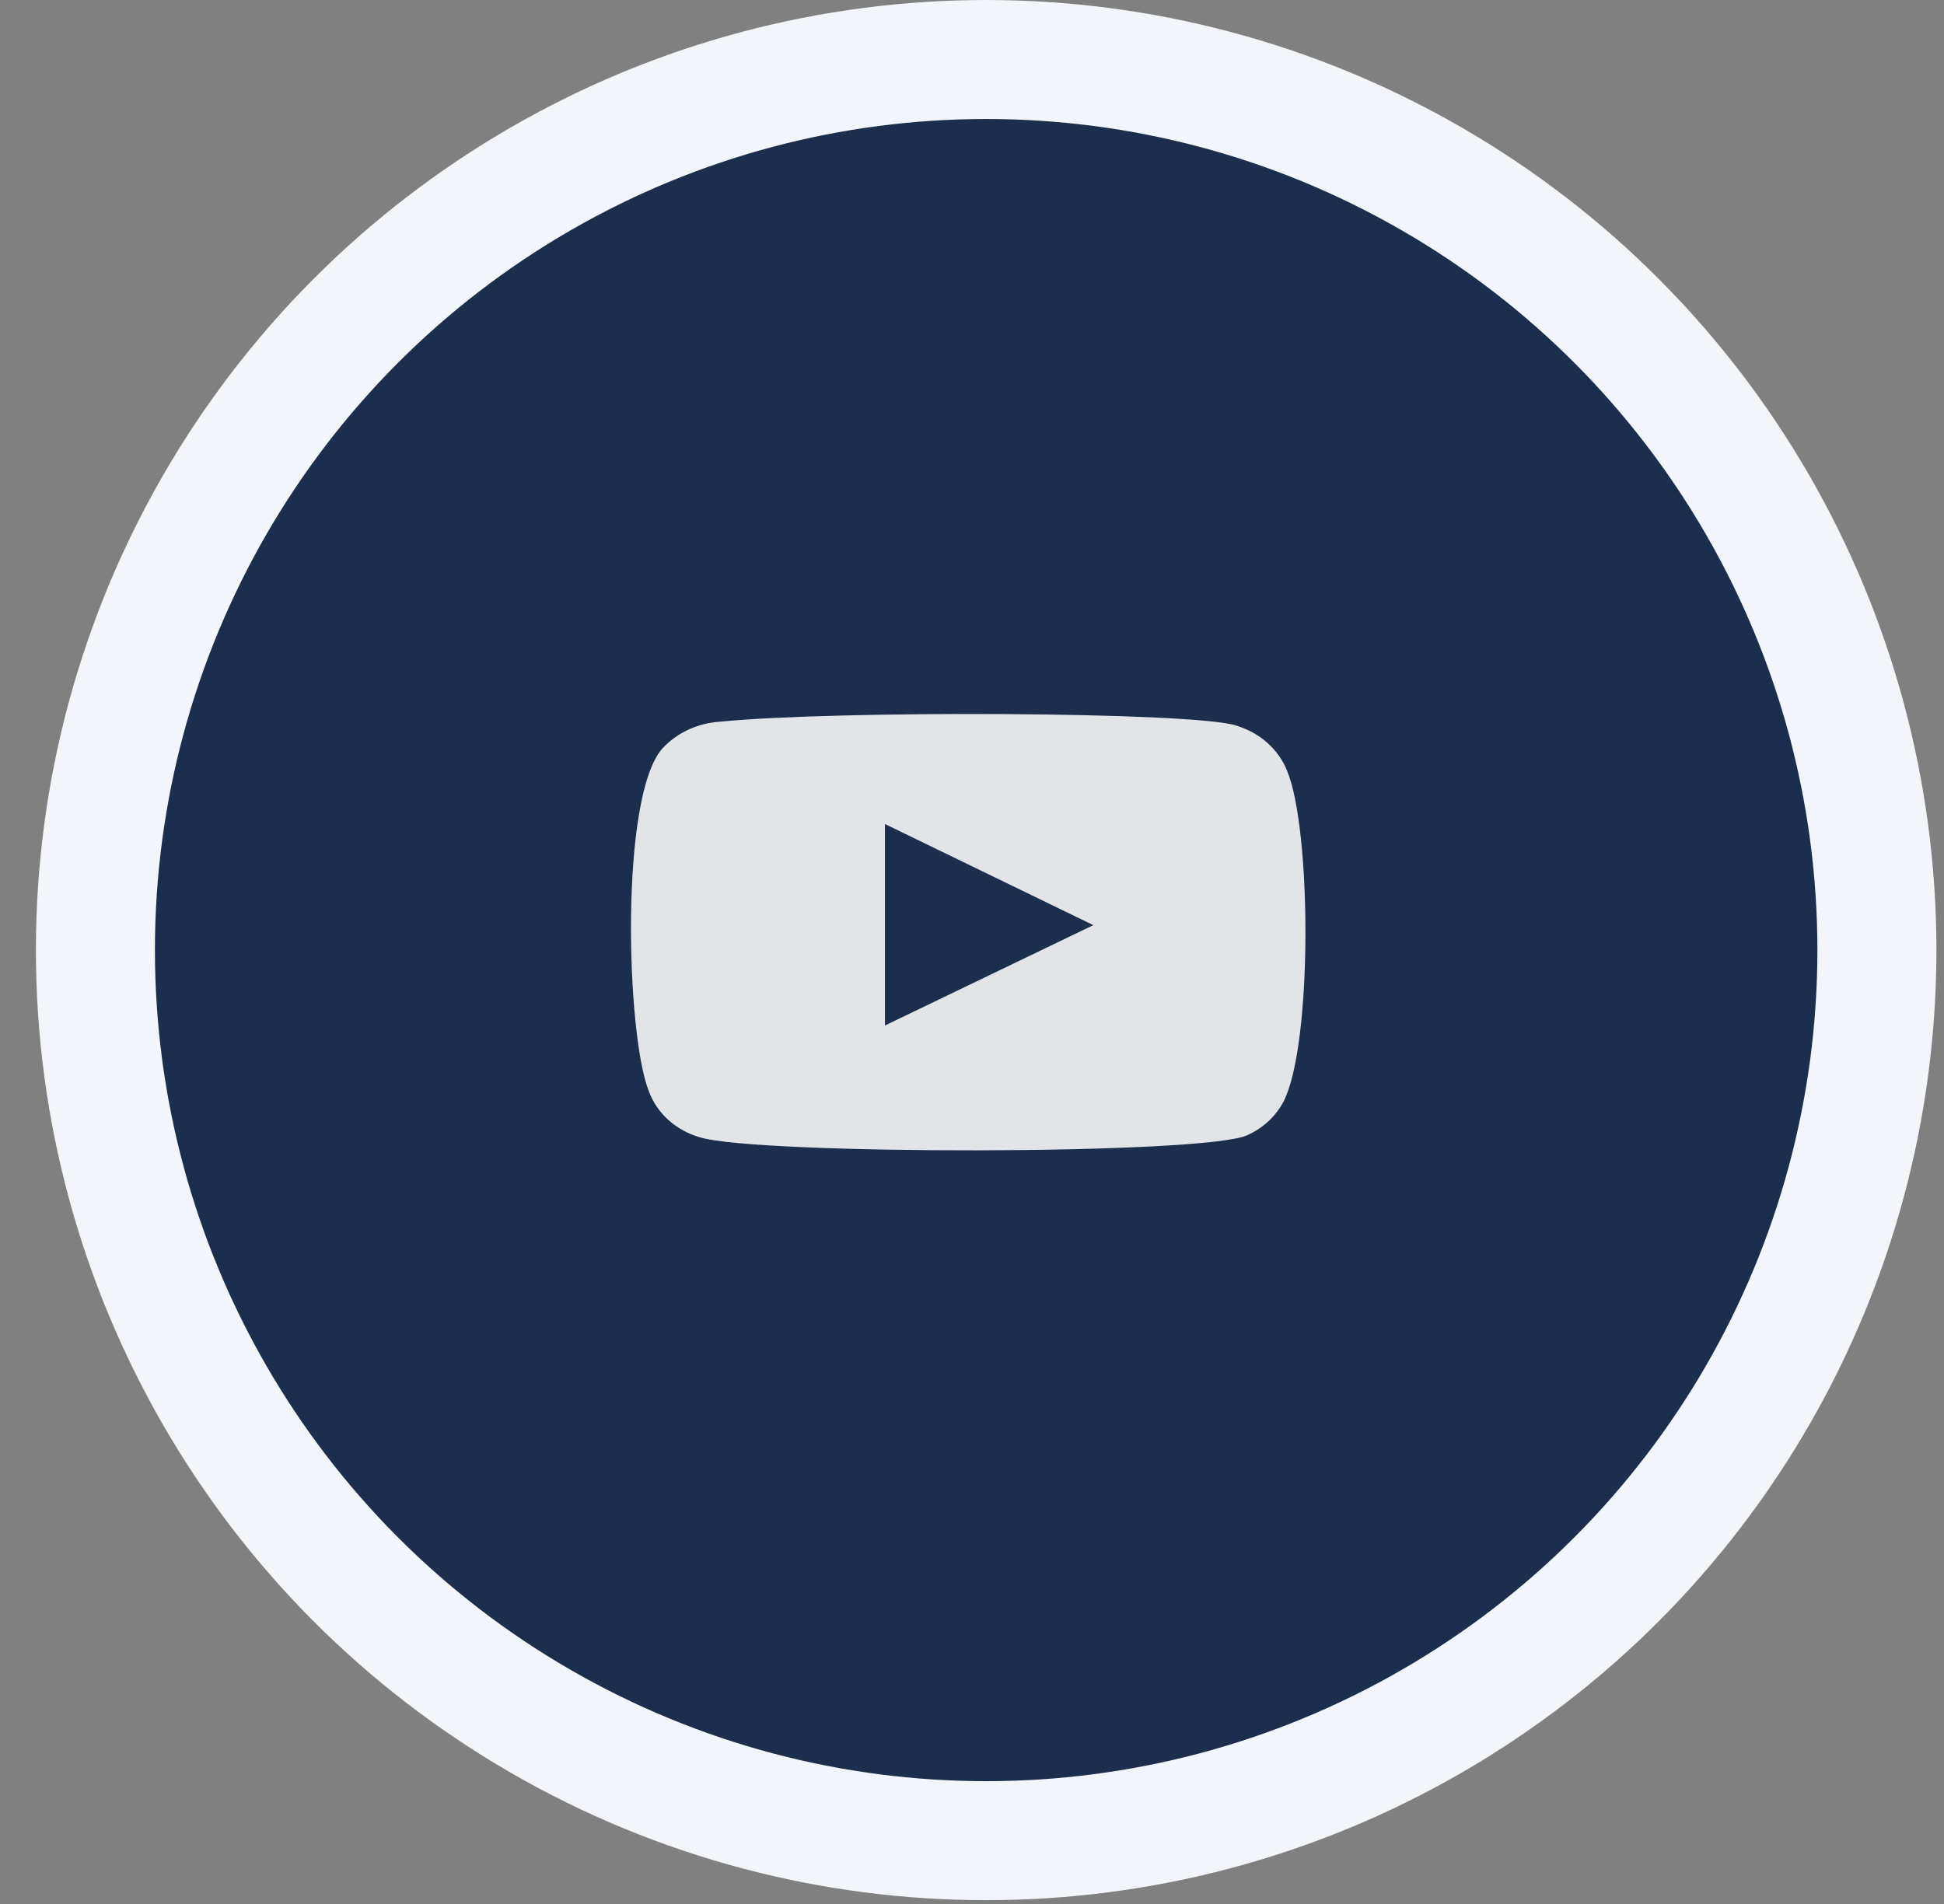
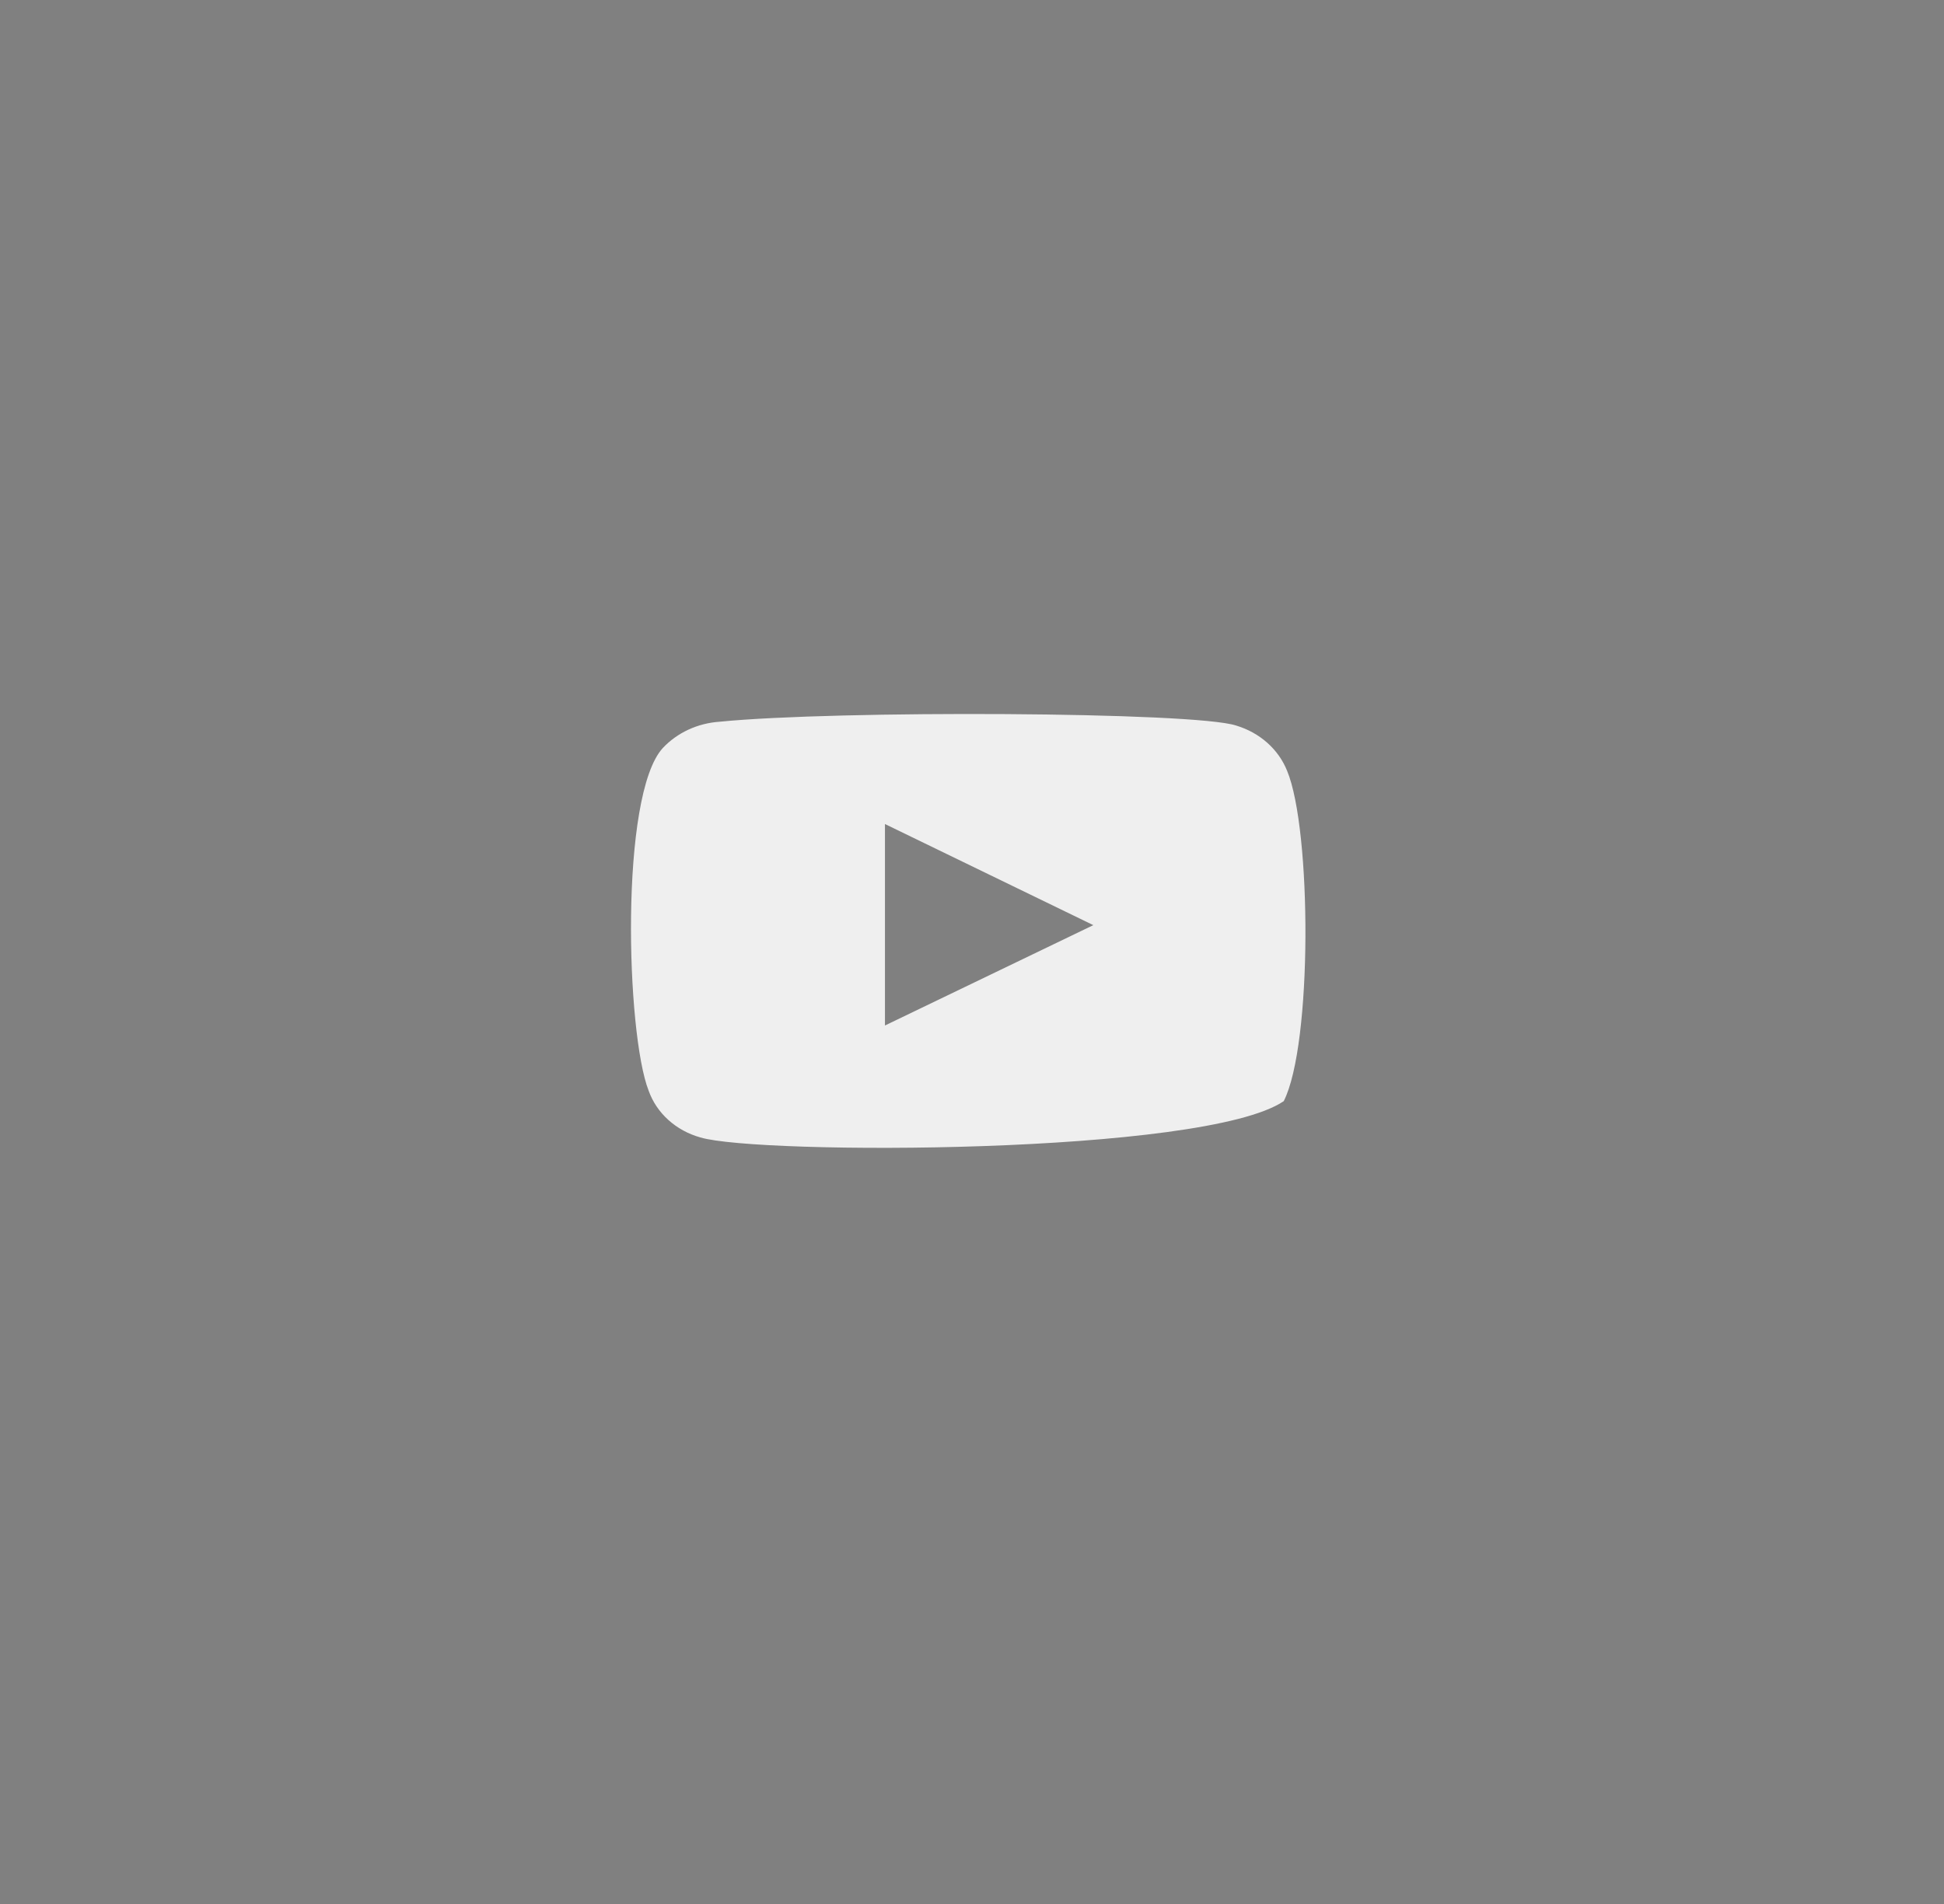
<svg xmlns="http://www.w3.org/2000/svg" width="49" height="48" viewBox="0 0 49 48" fill="none">
  <rect x="0" y="0" width="49" height="48" fill="#808080" stroke="none" />
-   <circle cx="24.857" cy="23.952" r="22.452" fill="#1C2E4D" stroke="#F2F5FA" stroke-width="3" />
-   <path fill-rule="evenodd" clip-rule="evenodd" d="M17.653 28.675C17.349 28.59 17.073 28.439 16.846 28.234C16.619 28.029 16.449 27.776 16.35 27.498C15.783 26.057 15.615 20.044 16.707 18.857C17.071 18.47 17.584 18.233 18.136 18.195C21.066 17.903 30.12 17.942 31.16 18.292C31.453 18.38 31.72 18.528 31.942 18.725C32.164 18.922 32.335 19.164 32.442 19.431C33.062 20.919 33.083 26.33 32.358 27.76C32.166 28.133 31.844 28.434 31.444 28.617C30.352 29.123 19.102 29.113 17.653 28.675ZM22.306 25.853L27.558 23.323L22.306 20.774V25.853Z" fill="white" fill-opacity="0.87" />
+   <path fill-rule="evenodd" clip-rule="evenodd" d="M17.653 28.675C17.349 28.59 17.073 28.439 16.846 28.234C16.619 28.029 16.449 27.776 16.35 27.498C15.783 26.057 15.615 20.044 16.707 18.857C17.071 18.47 17.584 18.233 18.136 18.195C21.066 17.903 30.12 17.942 31.16 18.292C31.453 18.38 31.72 18.528 31.942 18.725C32.164 18.922 32.335 19.164 32.442 19.431C33.062 20.919 33.083 26.33 32.358 27.76C30.352 29.123 19.102 29.113 17.653 28.675ZM22.306 25.853L27.558 23.323L22.306 20.774V25.853Z" fill="white" fill-opacity="0.87" />
</svg>